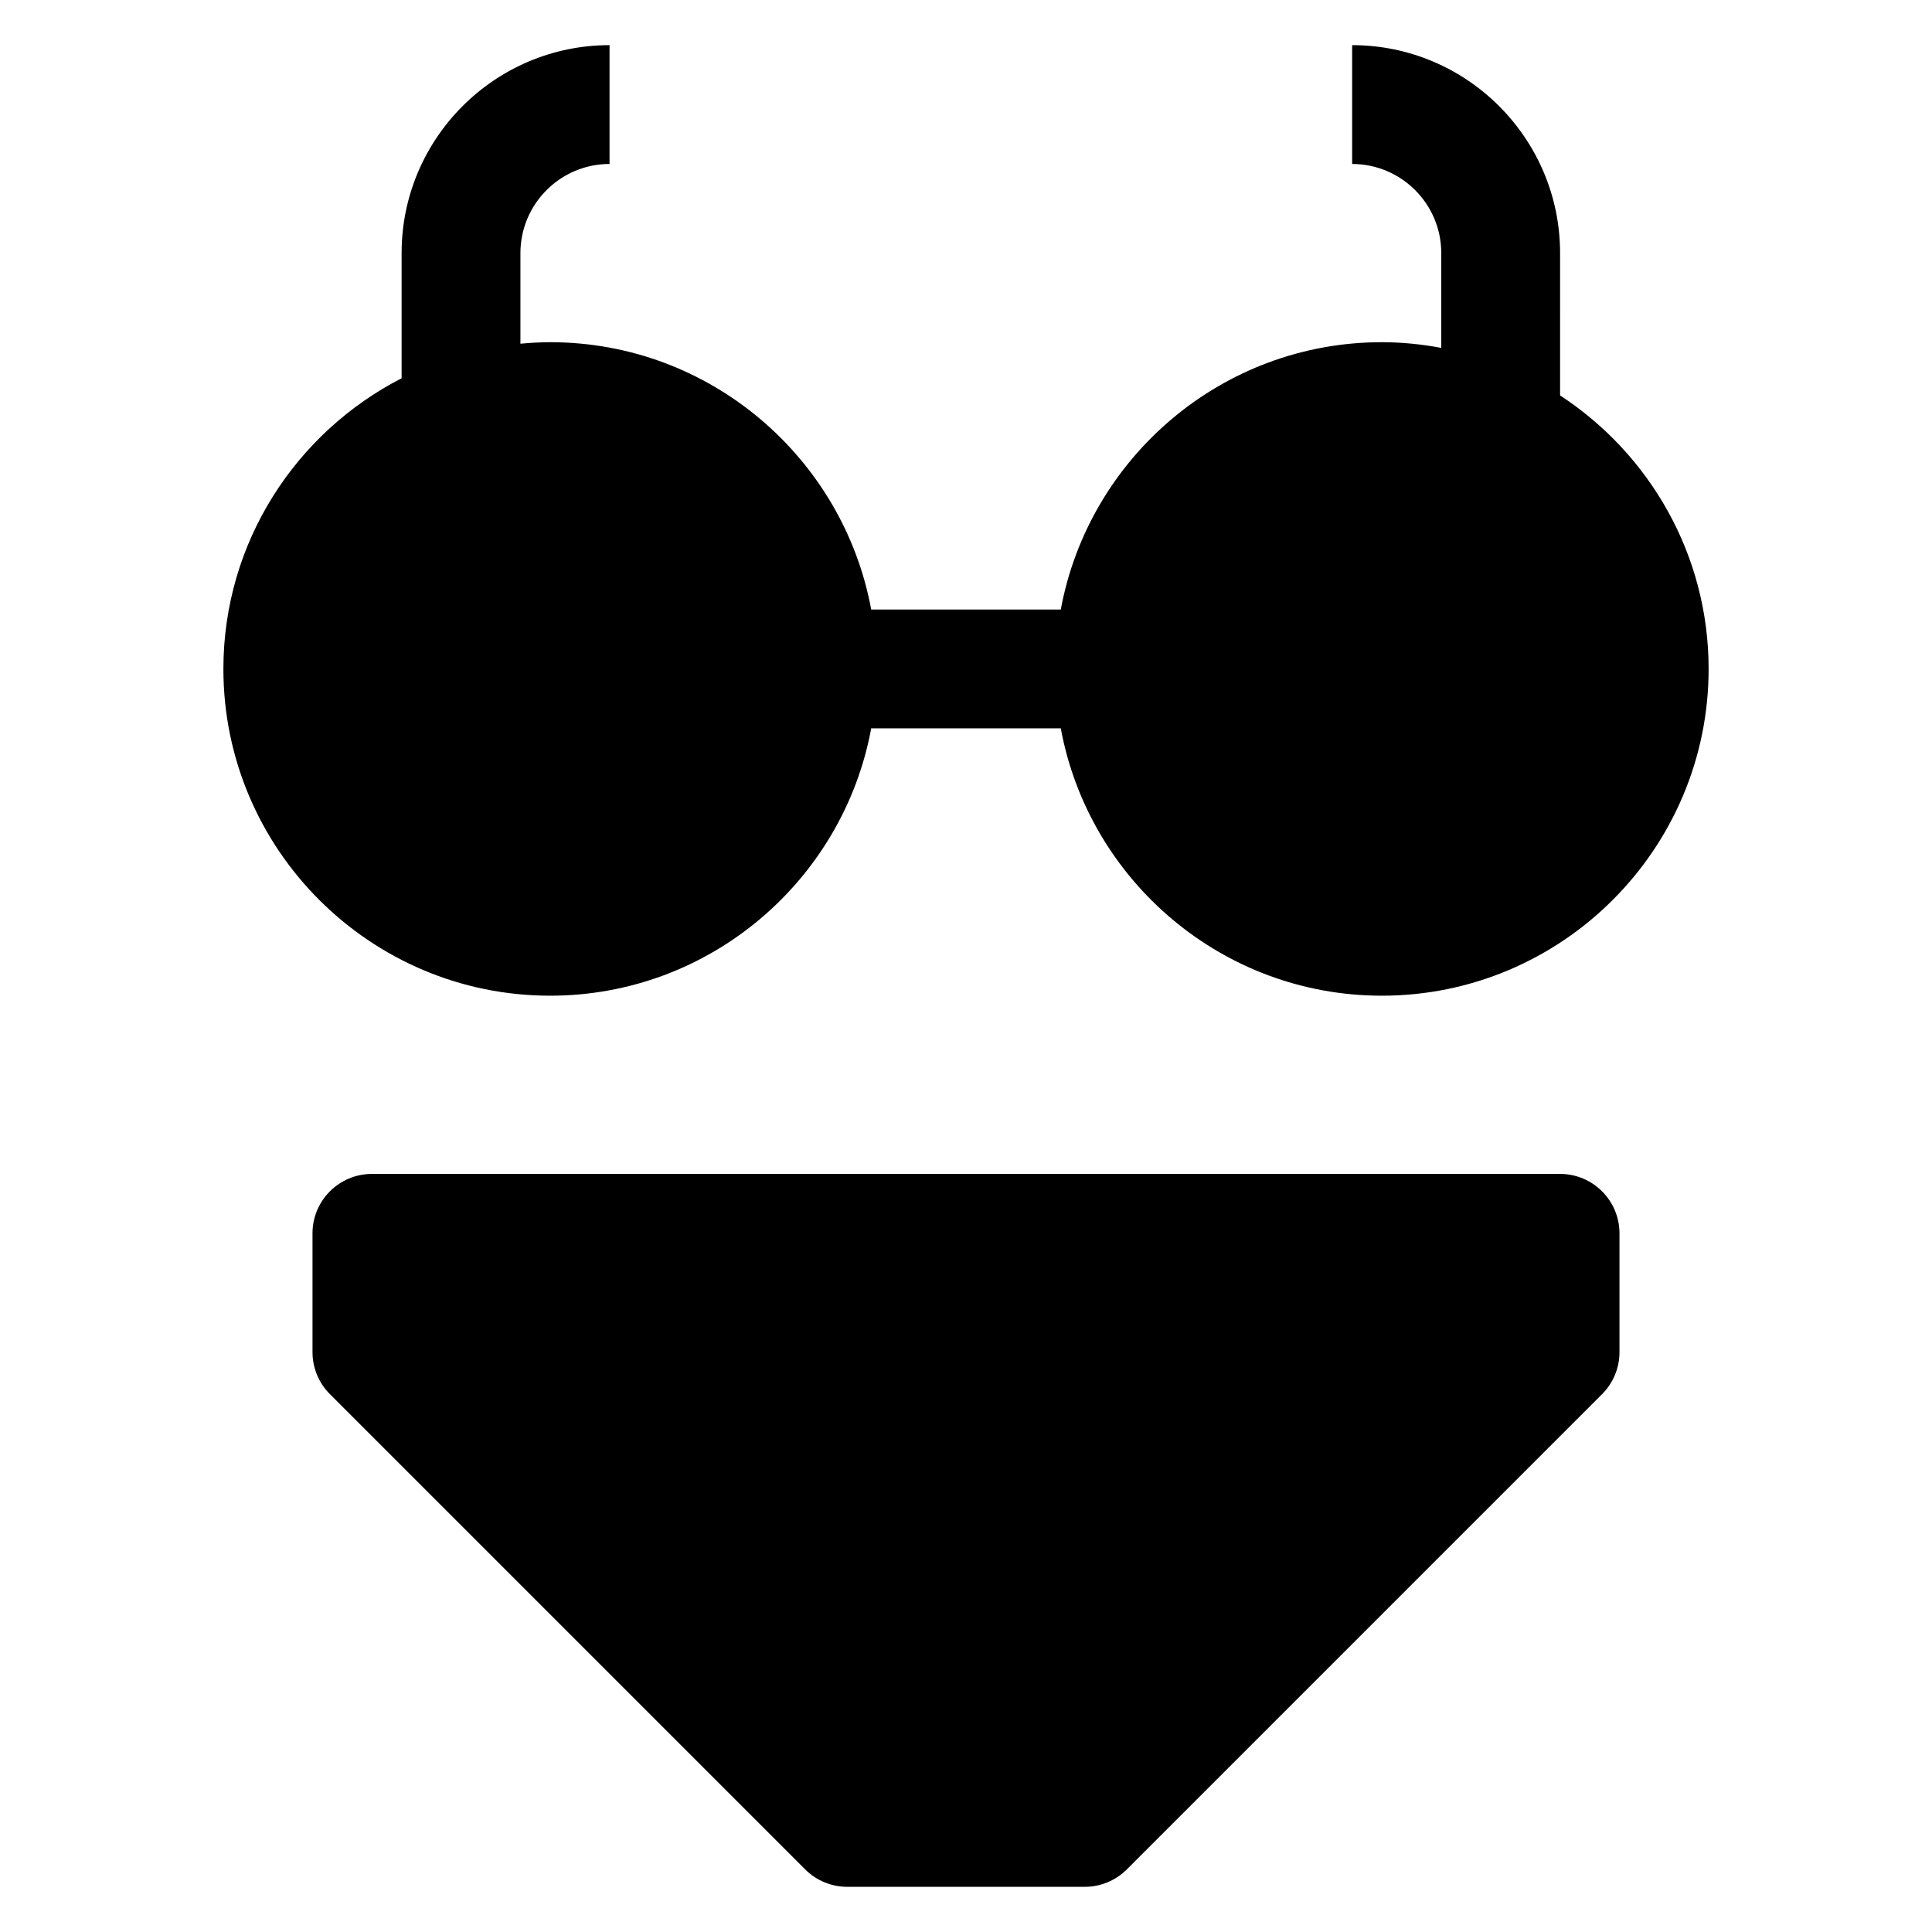
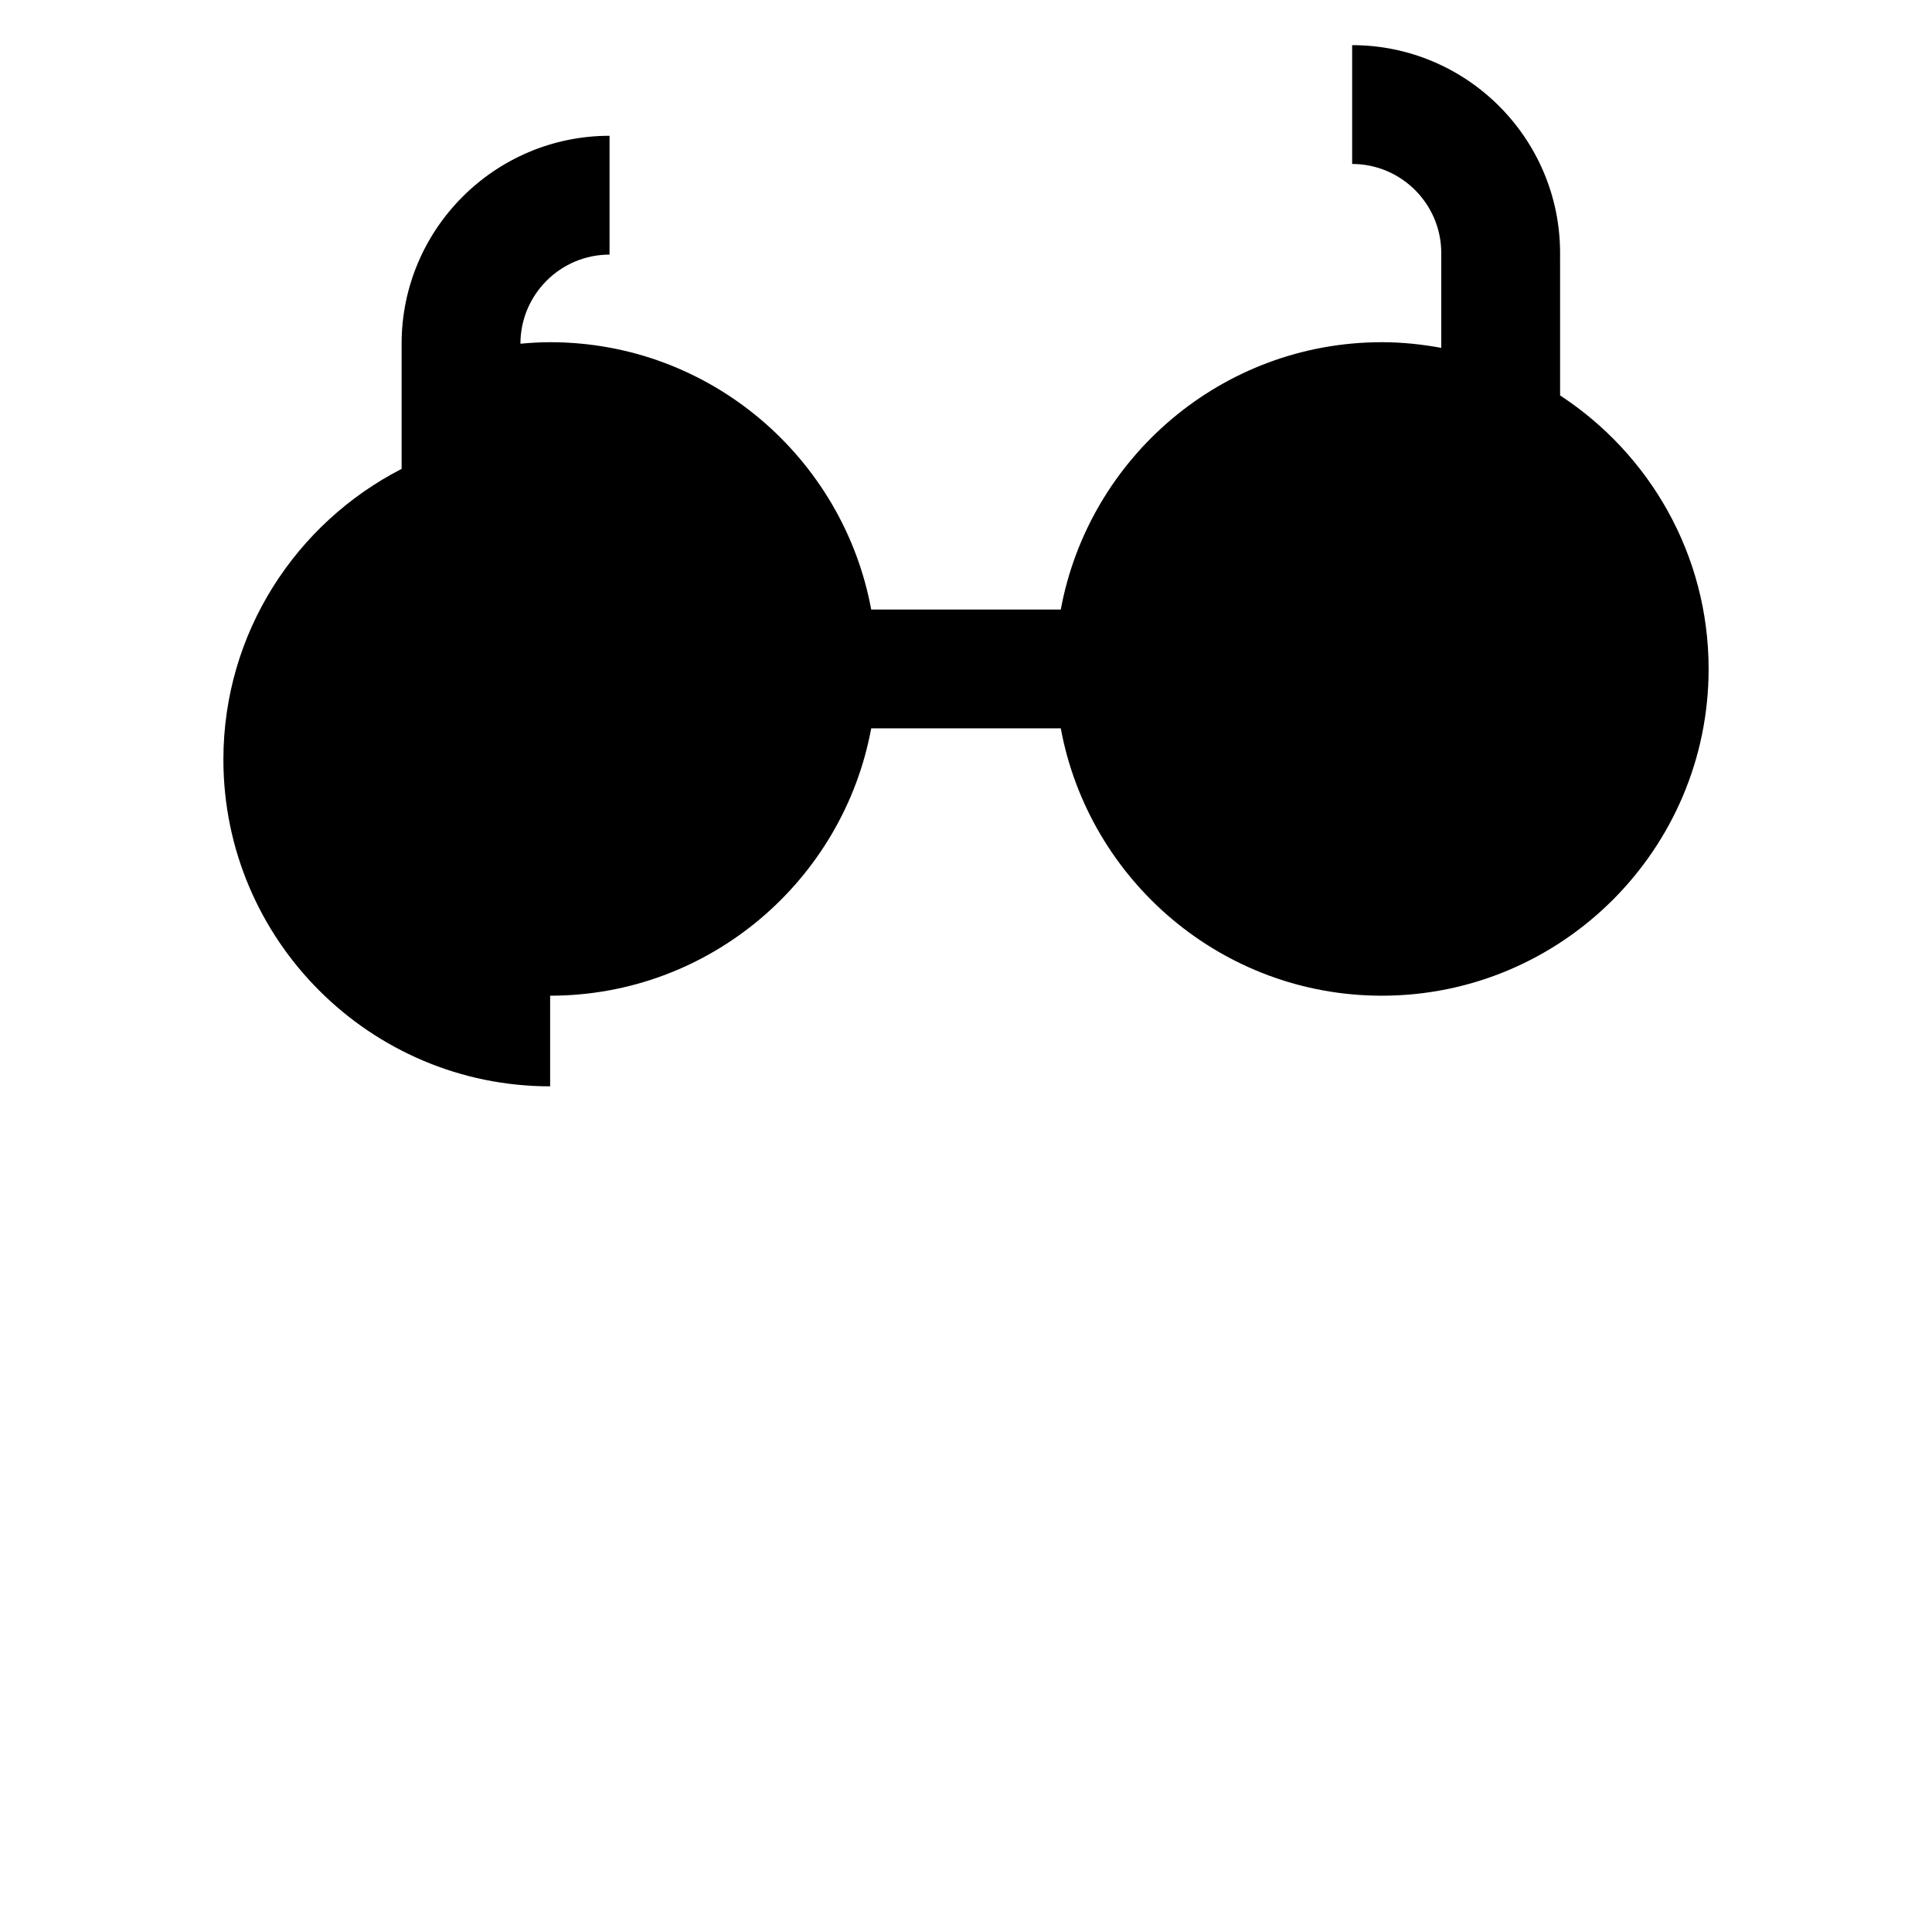
<svg xmlns="http://www.w3.org/2000/svg" fill="#000000" width="800px" height="800px" version="1.1" viewBox="144 144 512 512">
  <g>
-     <path d="m557.44 455.1h-314.88c-8.691 0-15.742 7.055-15.742 15.742v31.488c0 4.172 1.66 8.18 4.613 11.133l125.95 125.95c2.949 2.953 6.957 4.613 11.129 4.613h62.977c4.172 0 8.18-1.66 11.133-4.613l125.95-125.95c2.949-2.949 4.609-6.957 4.609-11.129v-31.488c0-8.691-7.055-15.746-15.746-15.746z" />
-     <path d="m289.79 407.87c42.367 0 77.656-30.605 85.09-70.848h50.238c7.43 40.242 42.723 70.848 85.09 70.848 47.742 0 86.594-38.848 86.594-86.594 0-30.324-15.695-57.008-39.359-72.484l-0.004-37.723c0-30.387-24.719-55.105-55.105-55.105v31.488c13.02 0 23.617 10.598 23.617 23.617v25.121c-5.106-0.945-10.359-1.504-15.742-1.504-42.367 0-77.656 30.605-85.09 70.848h-50.238c-7.43-40.242-42.723-70.848-85.09-70.848-2.652 0-5.273 0.164-7.871 0.402v-24.02c0-13.02 10.598-23.617 23.617-23.617v-31.488c-30.387 0-55.105 24.719-55.105 55.105v33.172c-27.992 14.367-47.23 43.469-47.23 77.035 0 47.746 38.848 86.594 86.59 86.594z" />
+     <path d="m289.79 407.87c42.367 0 77.656-30.605 85.09-70.848h50.238c7.43 40.242 42.723 70.848 85.09 70.848 47.742 0 86.594-38.848 86.594-86.594 0-30.324-15.695-57.008-39.359-72.484l-0.004-37.723c0-30.387-24.719-55.105-55.105-55.105v31.488c13.02 0 23.617 10.598 23.617 23.617v25.121c-5.106-0.945-10.359-1.504-15.742-1.504-42.367 0-77.656 30.605-85.09 70.848h-50.238c-7.43-40.242-42.723-70.848-85.09-70.848-2.652 0-5.273 0.164-7.871 0.402c0-13.02 10.598-23.617 23.617-23.617v-31.488c-30.387 0-55.105 24.719-55.105 55.105v33.172c-27.992 14.367-47.23 43.469-47.23 77.035 0 47.746 38.848 86.594 86.59 86.594z" />
  </g>
</svg>